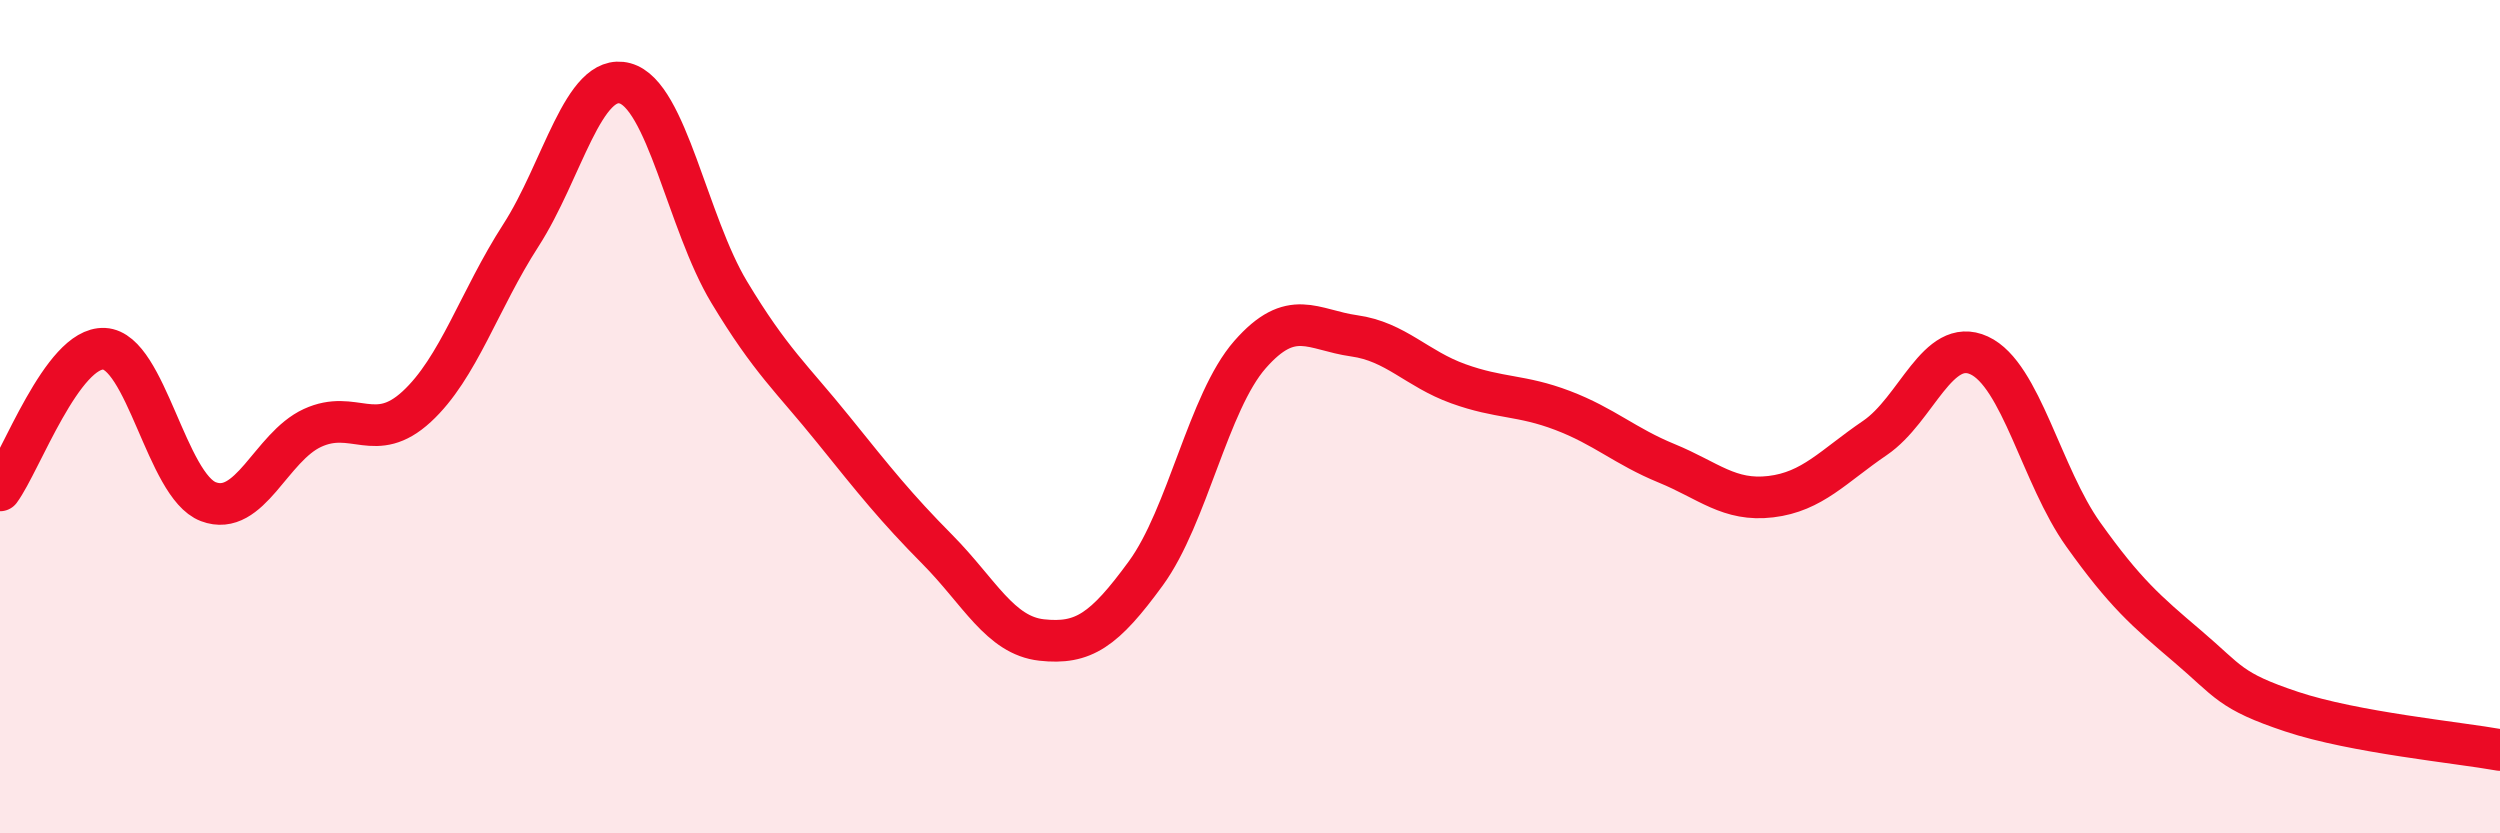
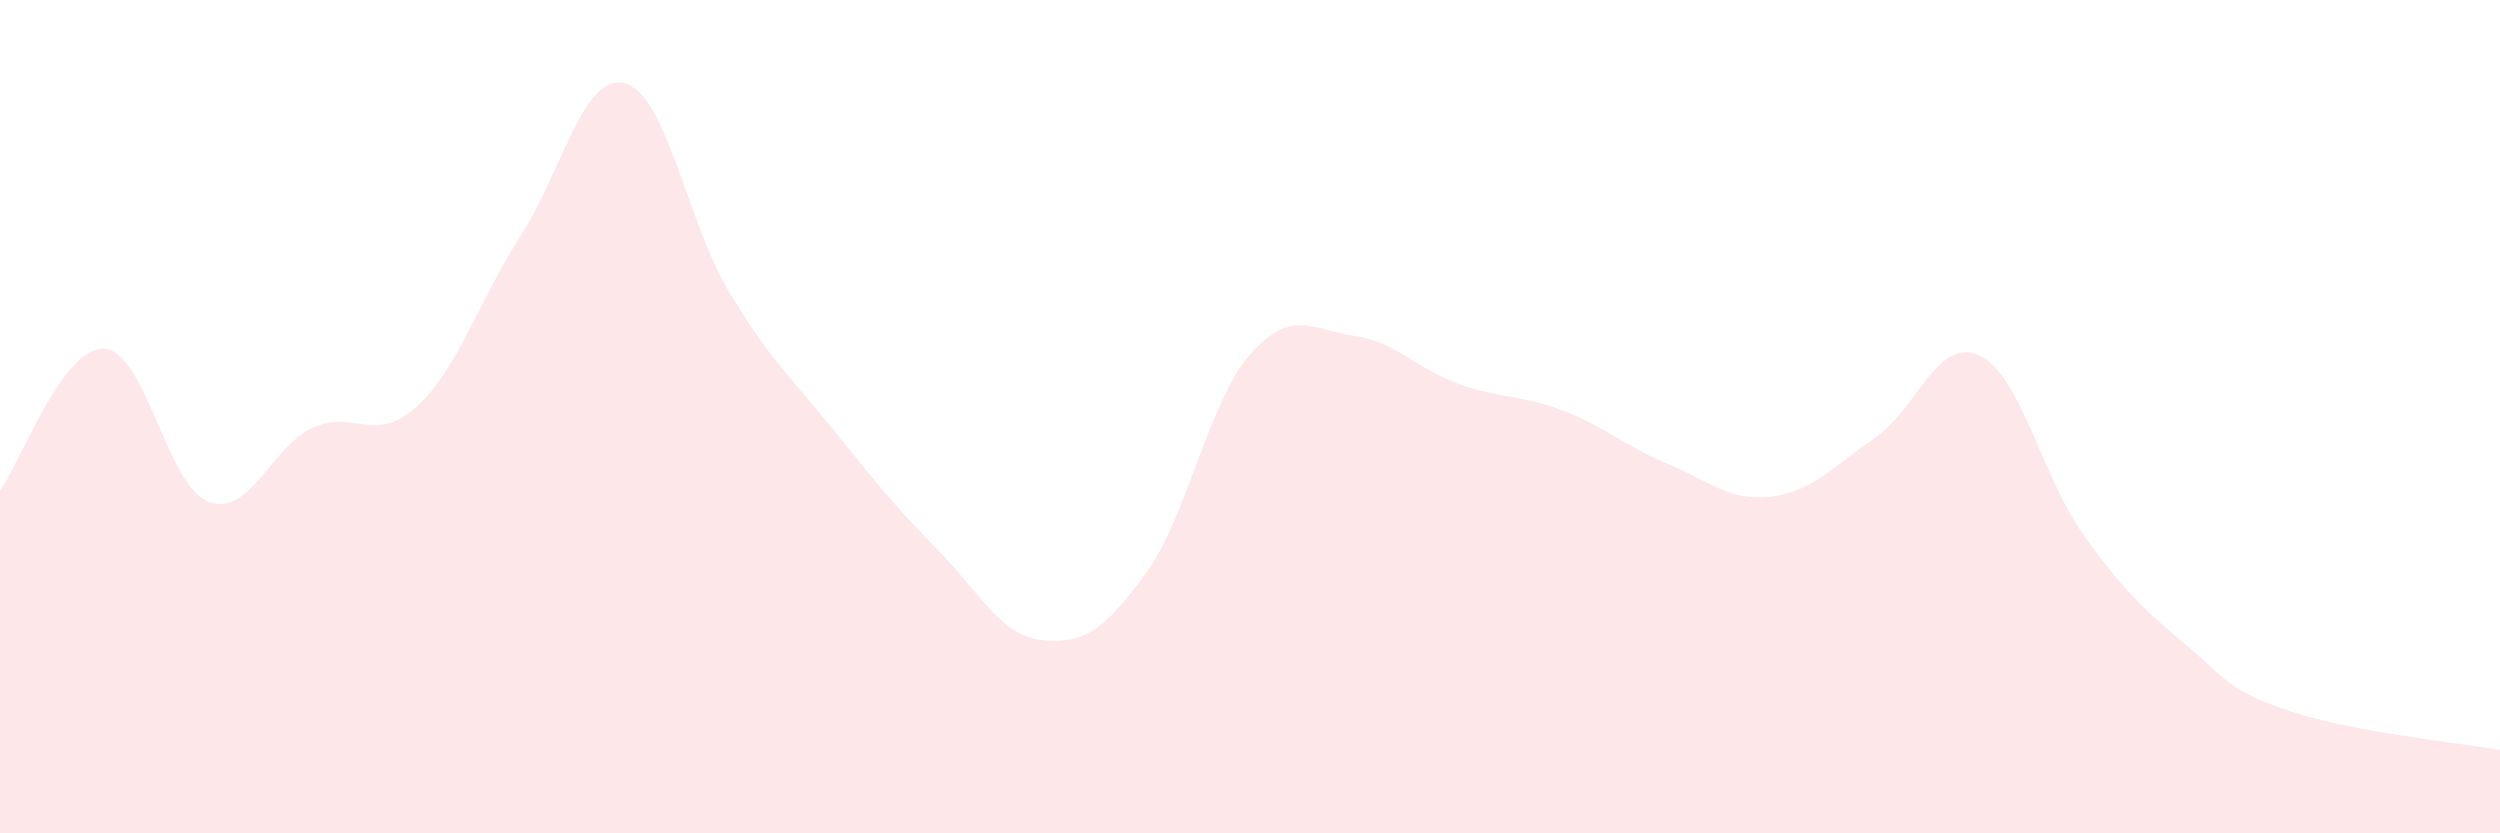
<svg xmlns="http://www.w3.org/2000/svg" width="60" height="20" viewBox="0 0 60 20">
  <path d="M 0,11.77 C 0.5,11.09 1.5,8.32 2.5,8.37 C 3.5,8.42 4,11.66 5,12.04 C 6,12.42 6.5,10.73 7.5,10.27 C 8.5,9.81 9,10.68 10,9.76 C 11,8.84 11.5,7.2 12.5,5.65 C 13.5,4.1 14,1.73 15,2 C 16,2.27 16.5,5.35 17.5,7.01 C 18.5,8.67 19,9.07 20,10.31 C 21,11.55 21.5,12.18 22.5,13.19 C 23.5,14.2 24,15.25 25,15.36 C 26,15.47 26.5,15.13 27.5,13.76 C 28.5,12.39 29,9.65 30,8.51 C 31,7.37 31.5,7.92 32.5,8.06 C 33.5,8.2 34,8.85 35,9.21 C 36,9.57 36.5,9.47 37.5,9.85 C 38.5,10.23 39,10.71 40,11.12 C 41,11.53 41.5,12.04 42.5,11.92 C 43.5,11.8 44,11.19 45,10.51 C 46,9.83 46.5,8.07 47.5,8.53 C 48.5,8.99 49,11.43 50,12.83 C 51,14.23 51.5,14.66 52.5,15.51 C 53.5,16.36 53.5,16.58 55,17.08 C 56.5,17.58 59,17.82 60,18L60 20L0 20Z" fill="#EB0A25" opacity="0.1" stroke-linecap="round" stroke-linejoin="round" />
-   <path d="M 0,11.77 C 0.5,11.09 1.5,8.32 2.5,8.37 C 3.5,8.42 4,11.66 5,12.04 C 6,12.42 6.5,10.73 7.5,10.27 C 8.5,9.81 9,10.68 10,9.76 C 11,8.84 11.5,7.2 12.5,5.65 C 13.5,4.1 14,1.73 15,2 C 16,2.27 16.5,5.35 17.5,7.01 C 18.5,8.67 19,9.07 20,10.31 C 21,11.55 21.5,12.18 22.5,13.19 C 23.5,14.2 24,15.25 25,15.36 C 26,15.47 26.5,15.13 27.5,13.76 C 28.5,12.39 29,9.65 30,8.51 C 31,7.37 31.5,7.92 32.5,8.06 C 33.5,8.2 34,8.85 35,9.21 C 36,9.57 36.5,9.47 37.5,9.85 C 38.5,10.23 39,10.71 40,11.12 C 41,11.53 41.5,12.04 42.5,11.92 C 43.5,11.8 44,11.19 45,10.51 C 46,9.83 46.5,8.07 47.5,8.53 C 48.5,8.99 49,11.43 50,12.83 C 51,14.23 51.5,14.66 52.5,15.51 C 53.5,16.36 53.5,16.58 55,17.08 C 56.5,17.58 59,17.82 60,18" stroke="#EB0A25" stroke-width="1" fill="none" stroke-linecap="round" stroke-linejoin="round" />
</svg>